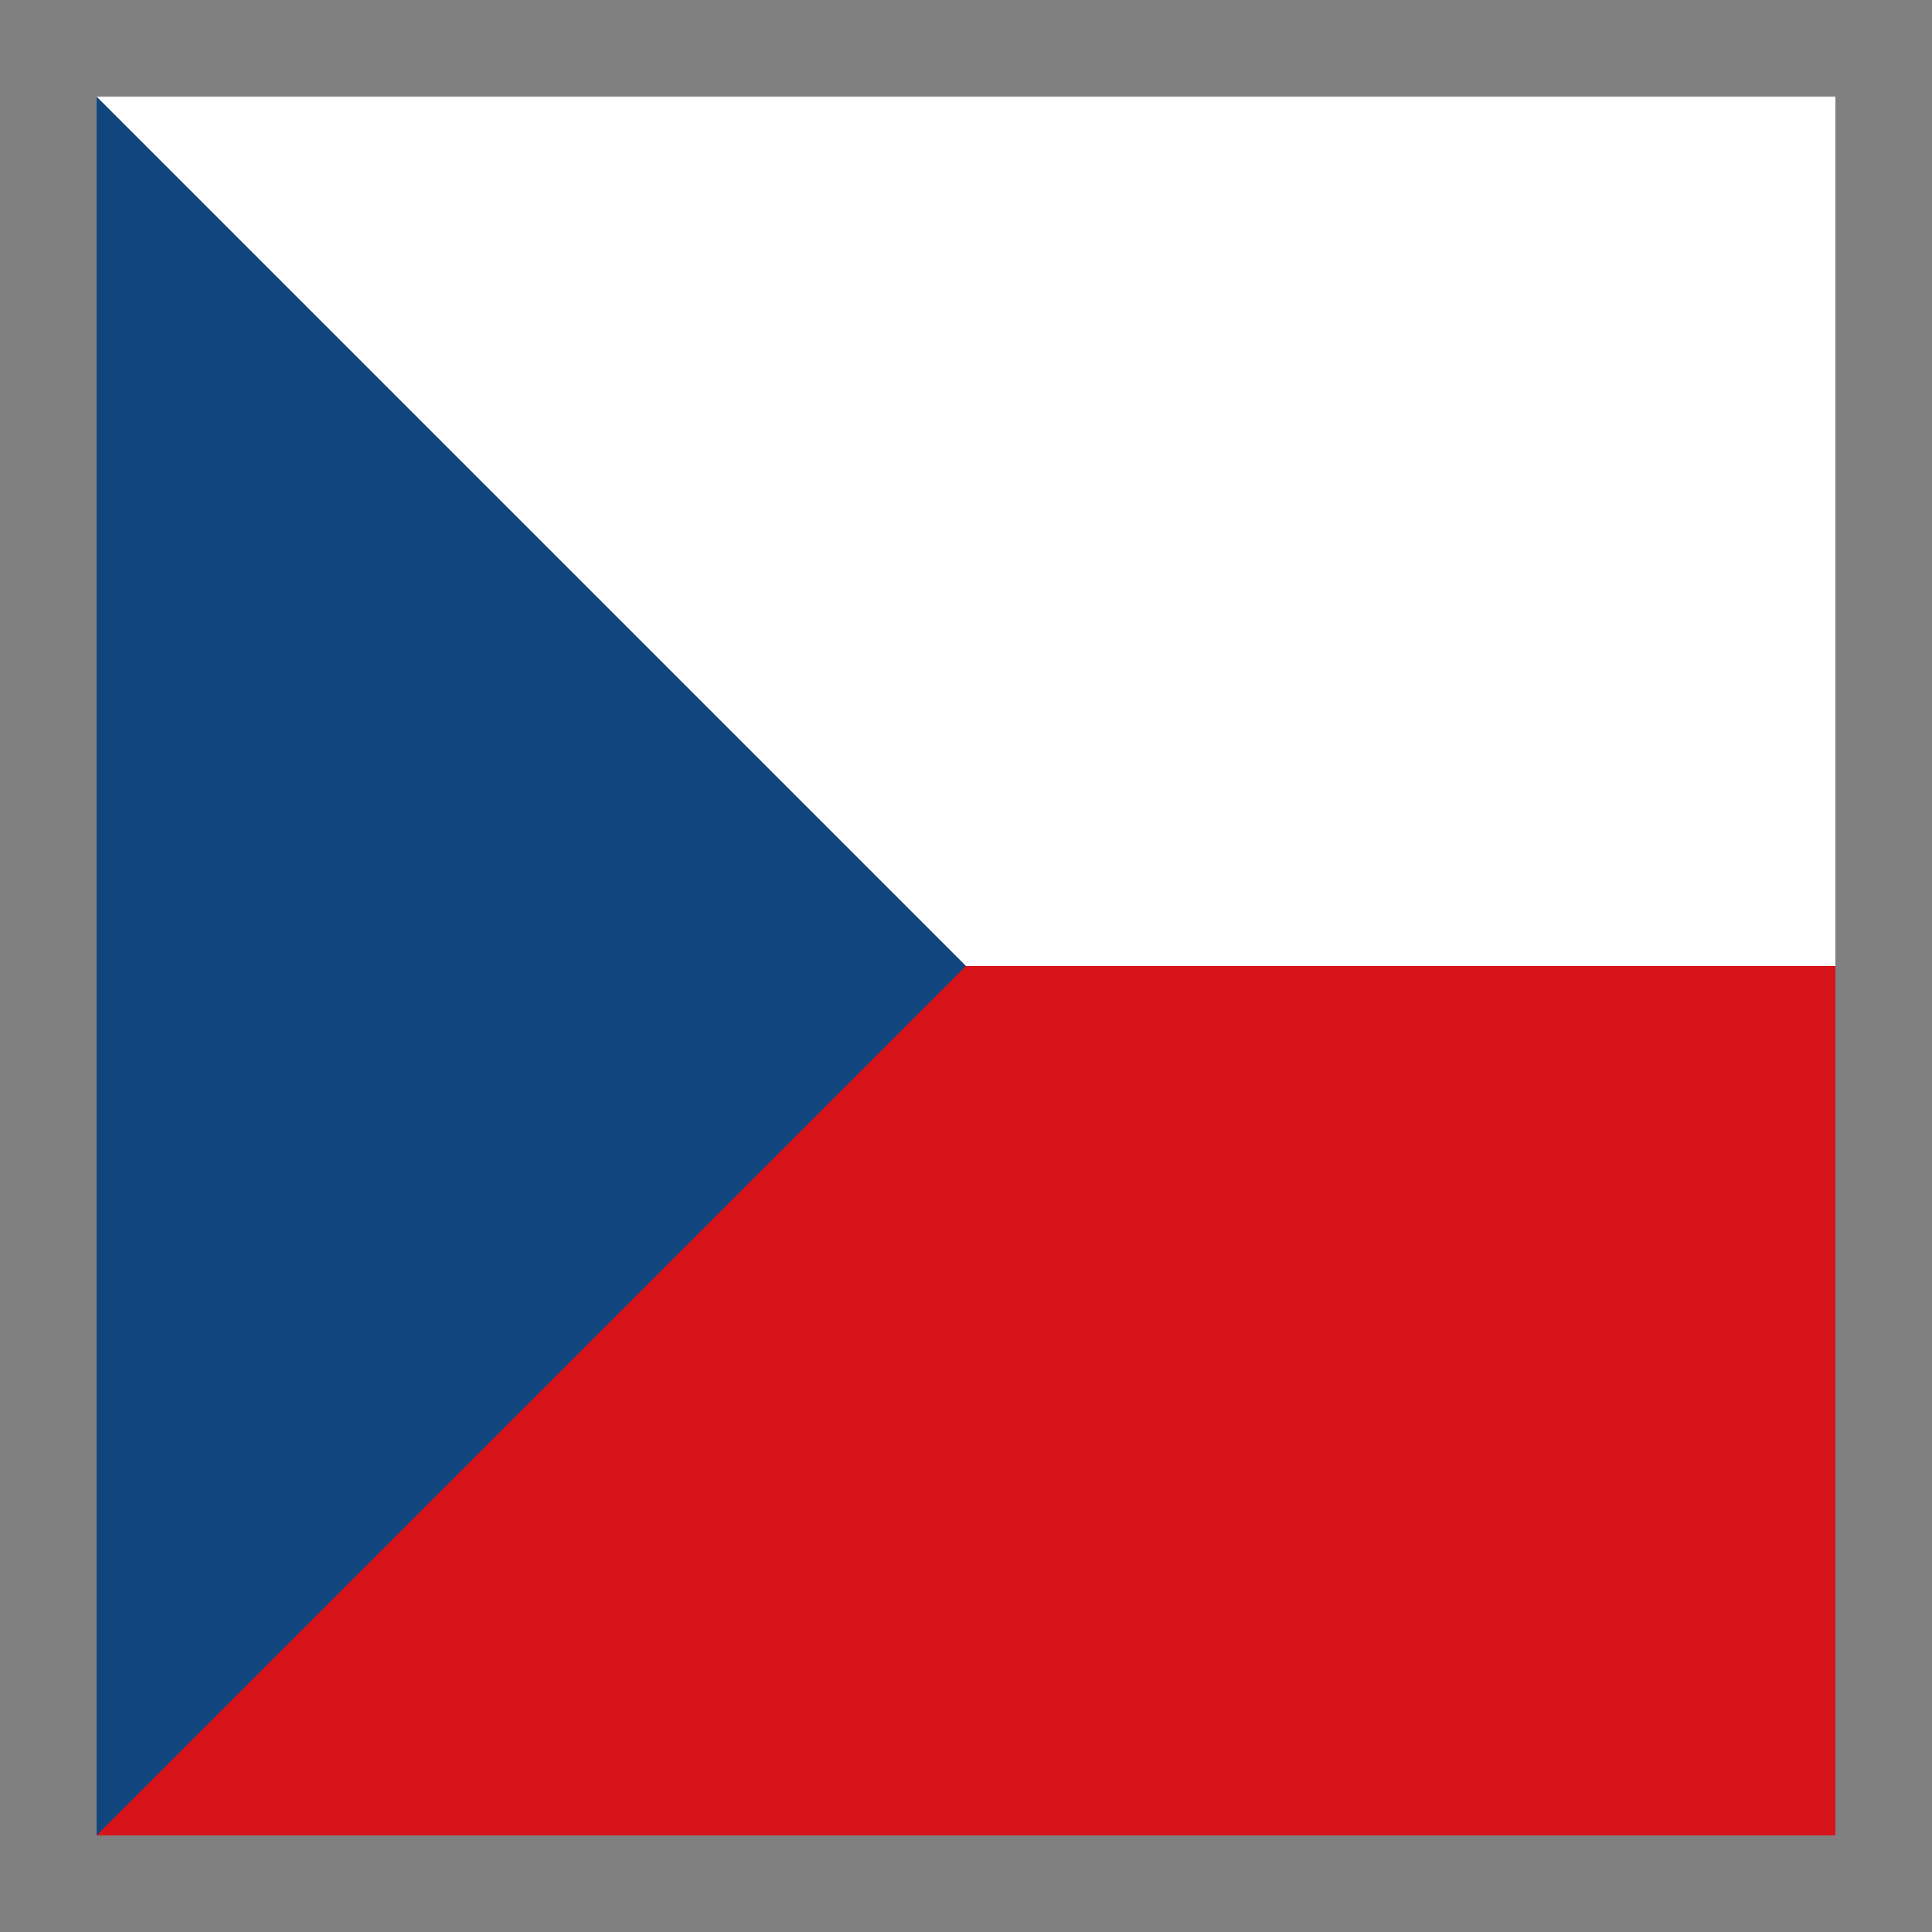
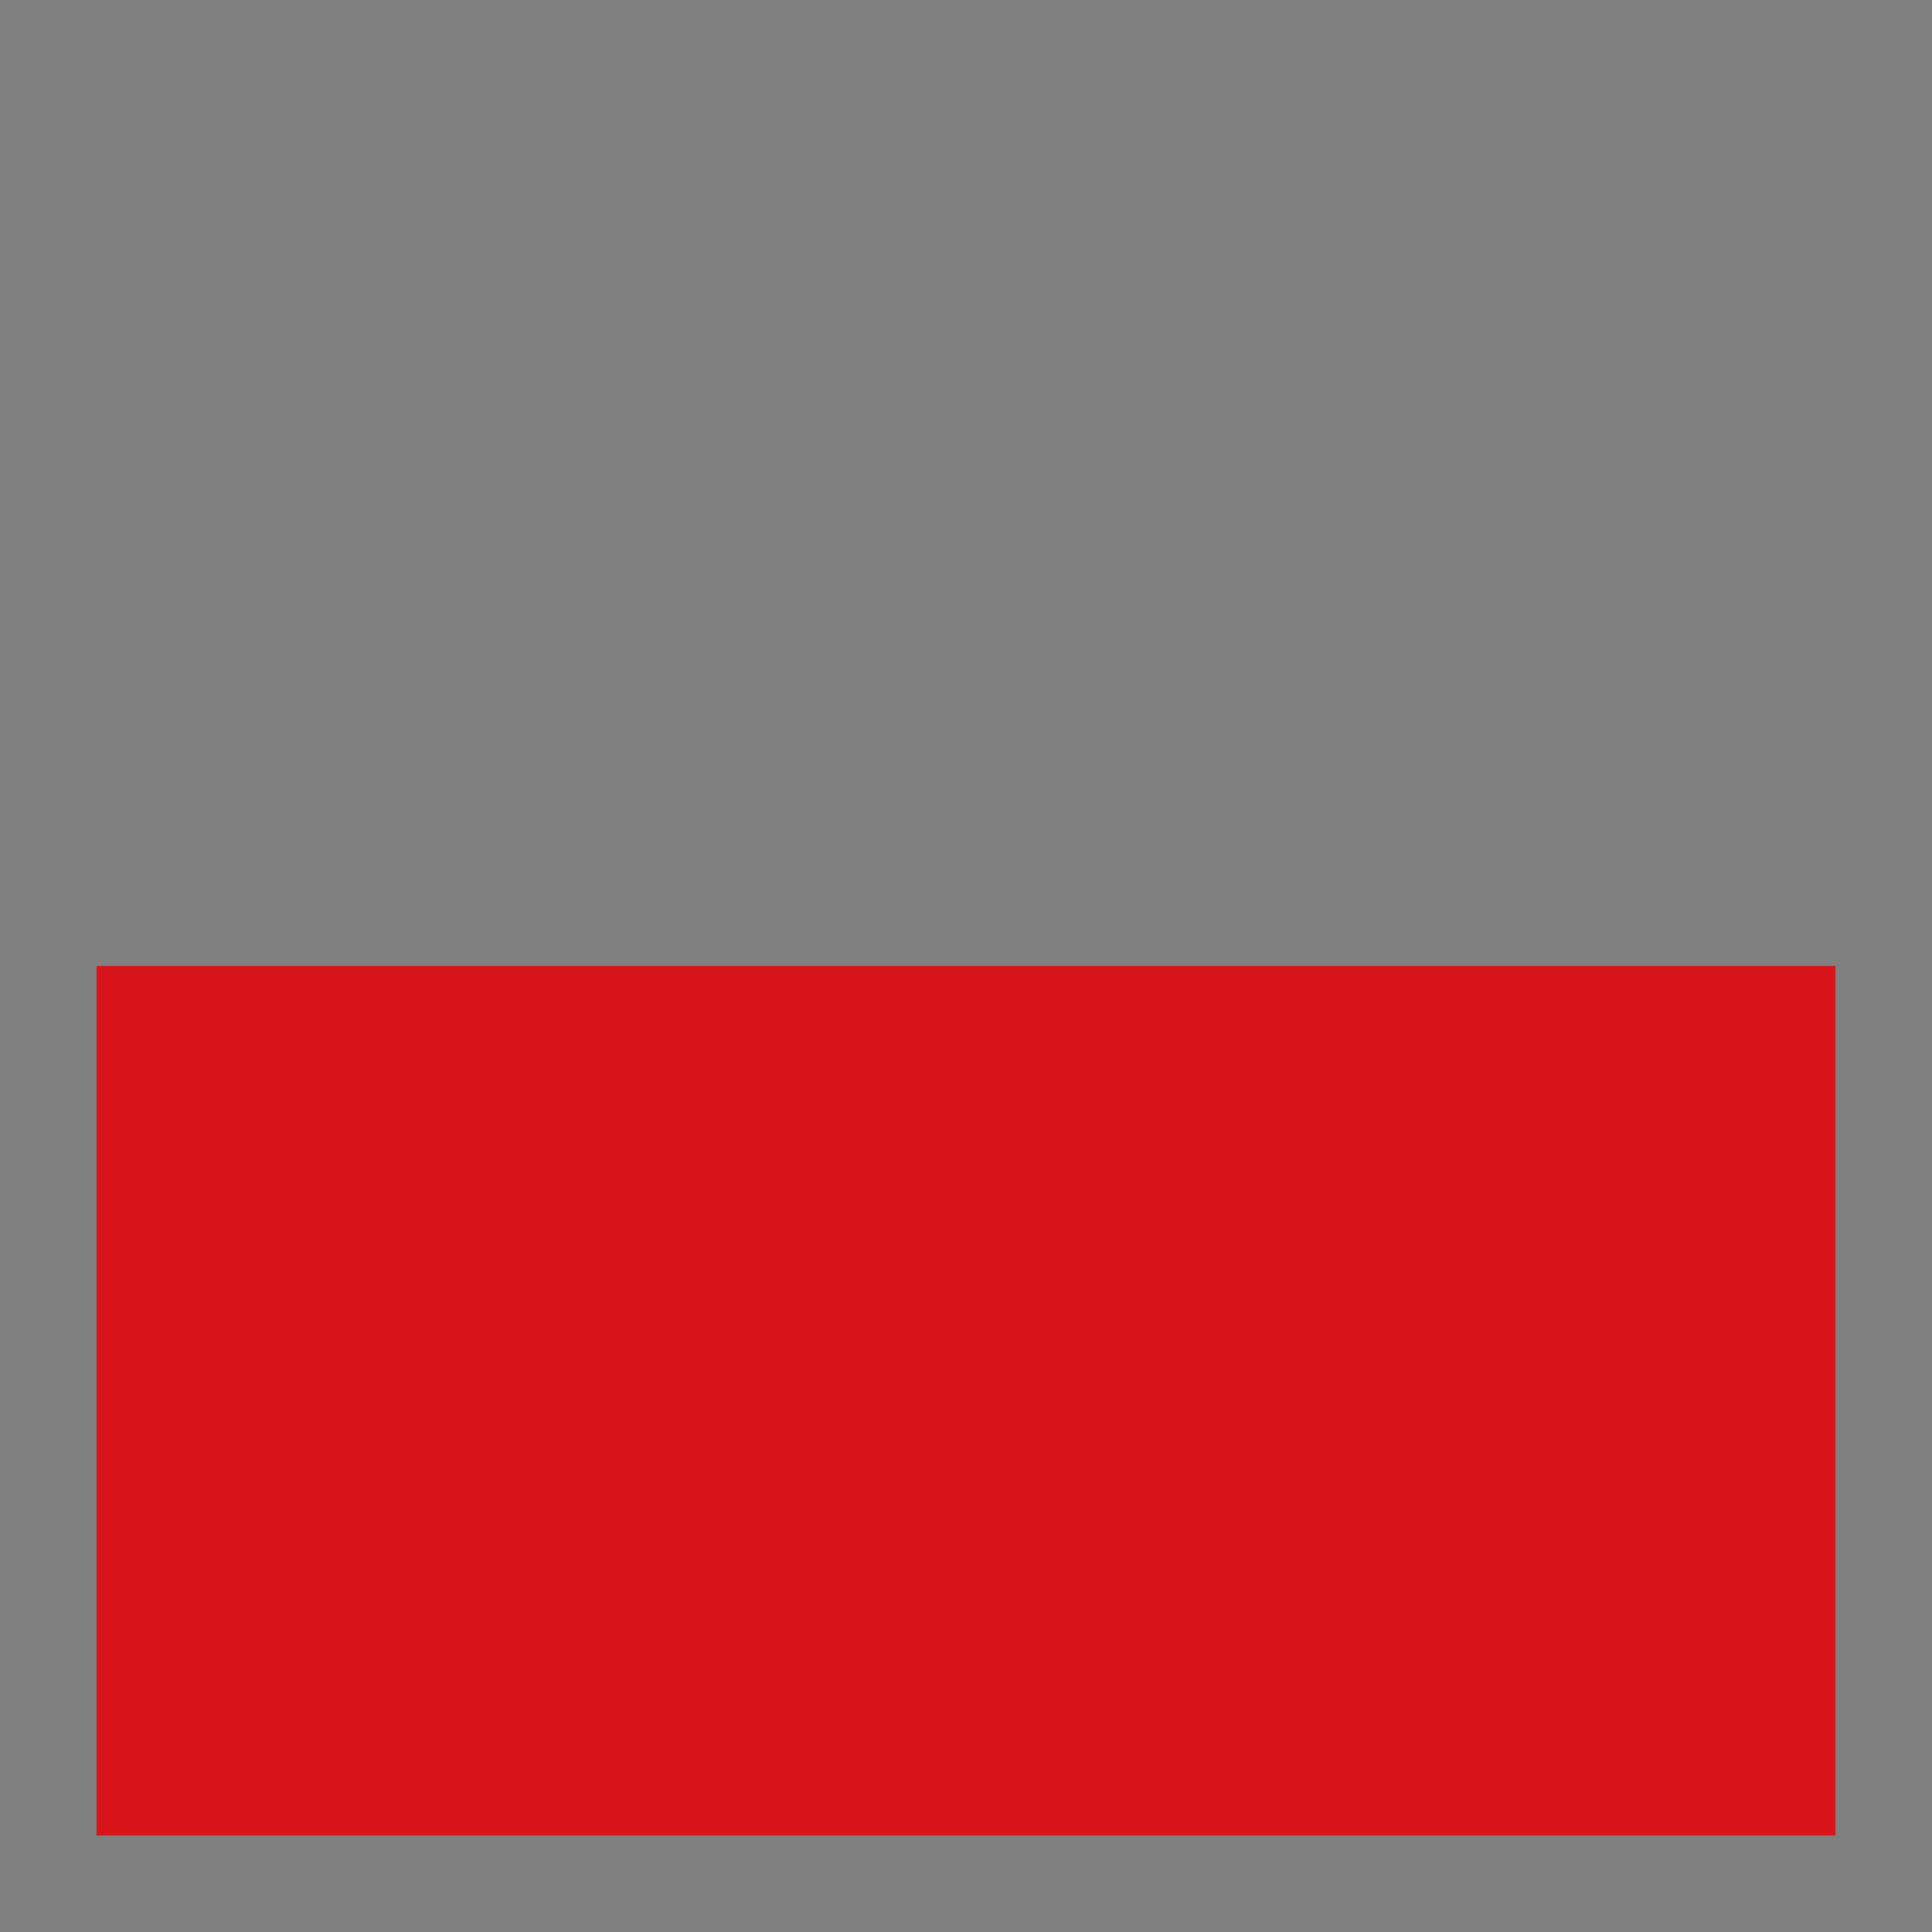
<svg xmlns="http://www.w3.org/2000/svg" viewBox="0 0 100 100">
  <rect x="0" y="0" width="100" height="100" fill="#808080" stroke="none" />
-   <rect x="5" y="5" width="90" height="90" rx="4" fill="#d7141a" />
-   <rect x="5" y="5" width="90" height="45" fill="#fff" />
  <rect x="5" y="50" width="90" height="45" fill="#d7141a" />
-   <polygon points="5,5 50,50 5,95" fill="#11457e" />
</svg>